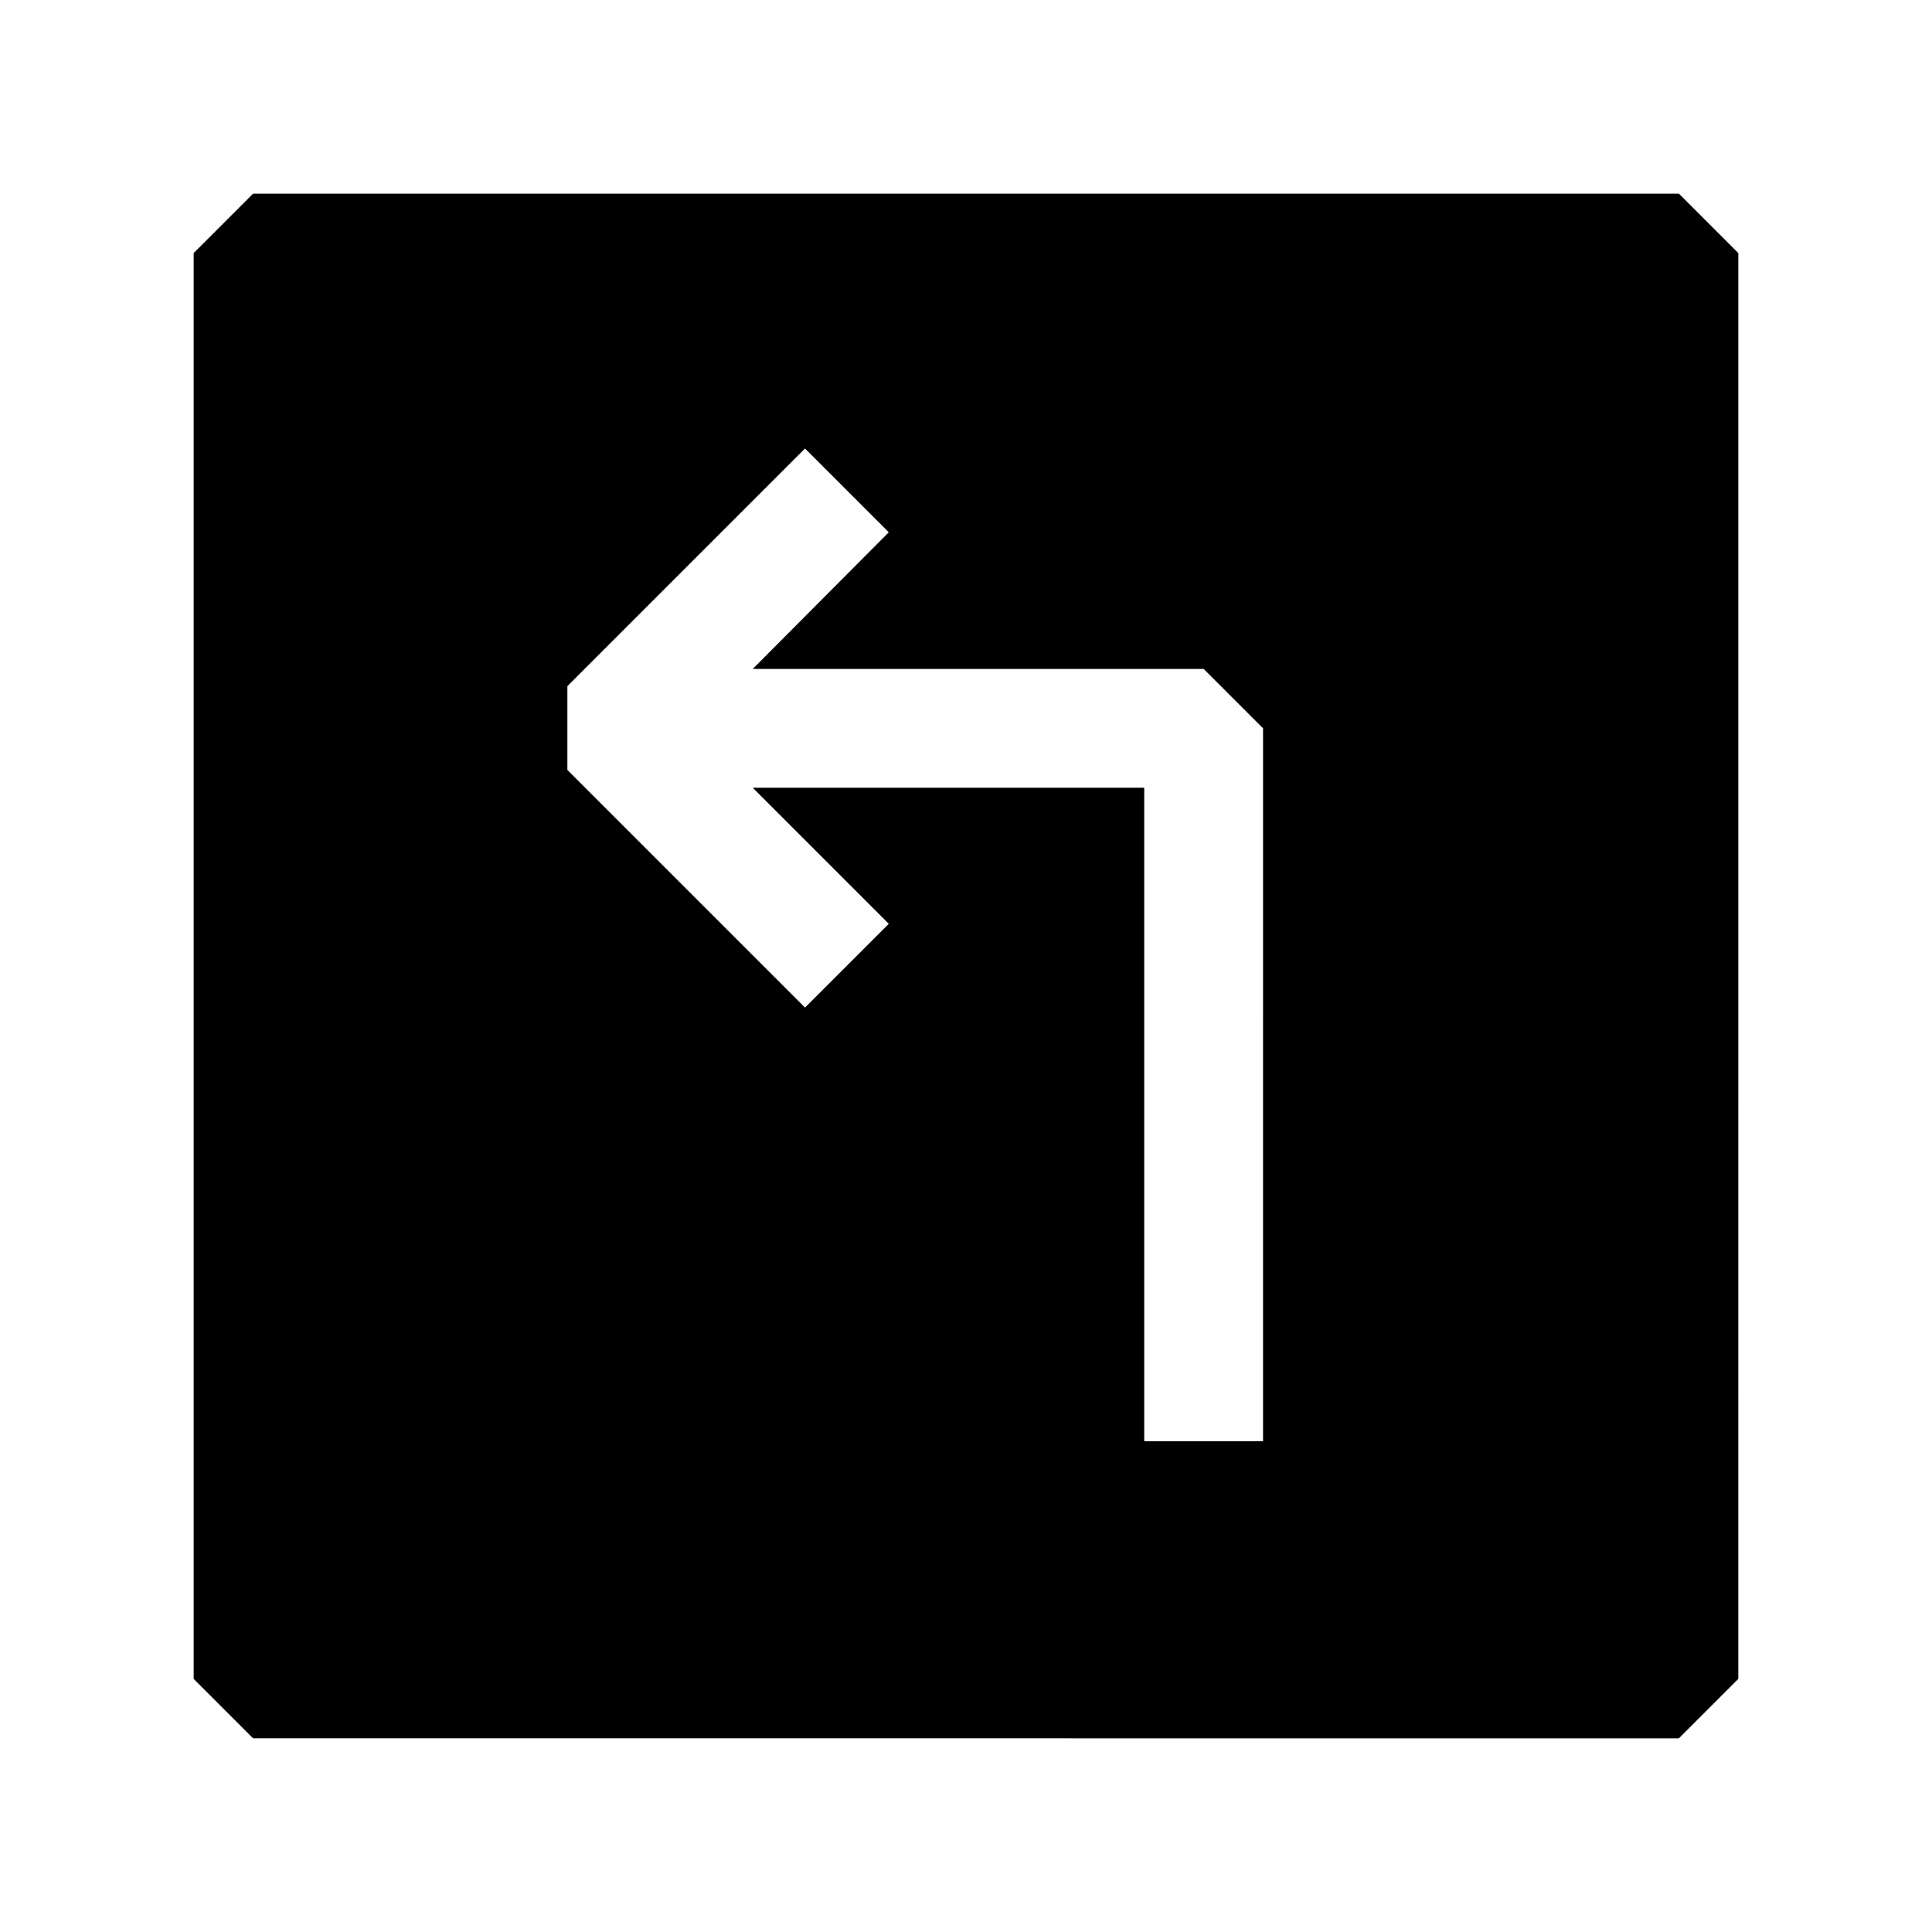
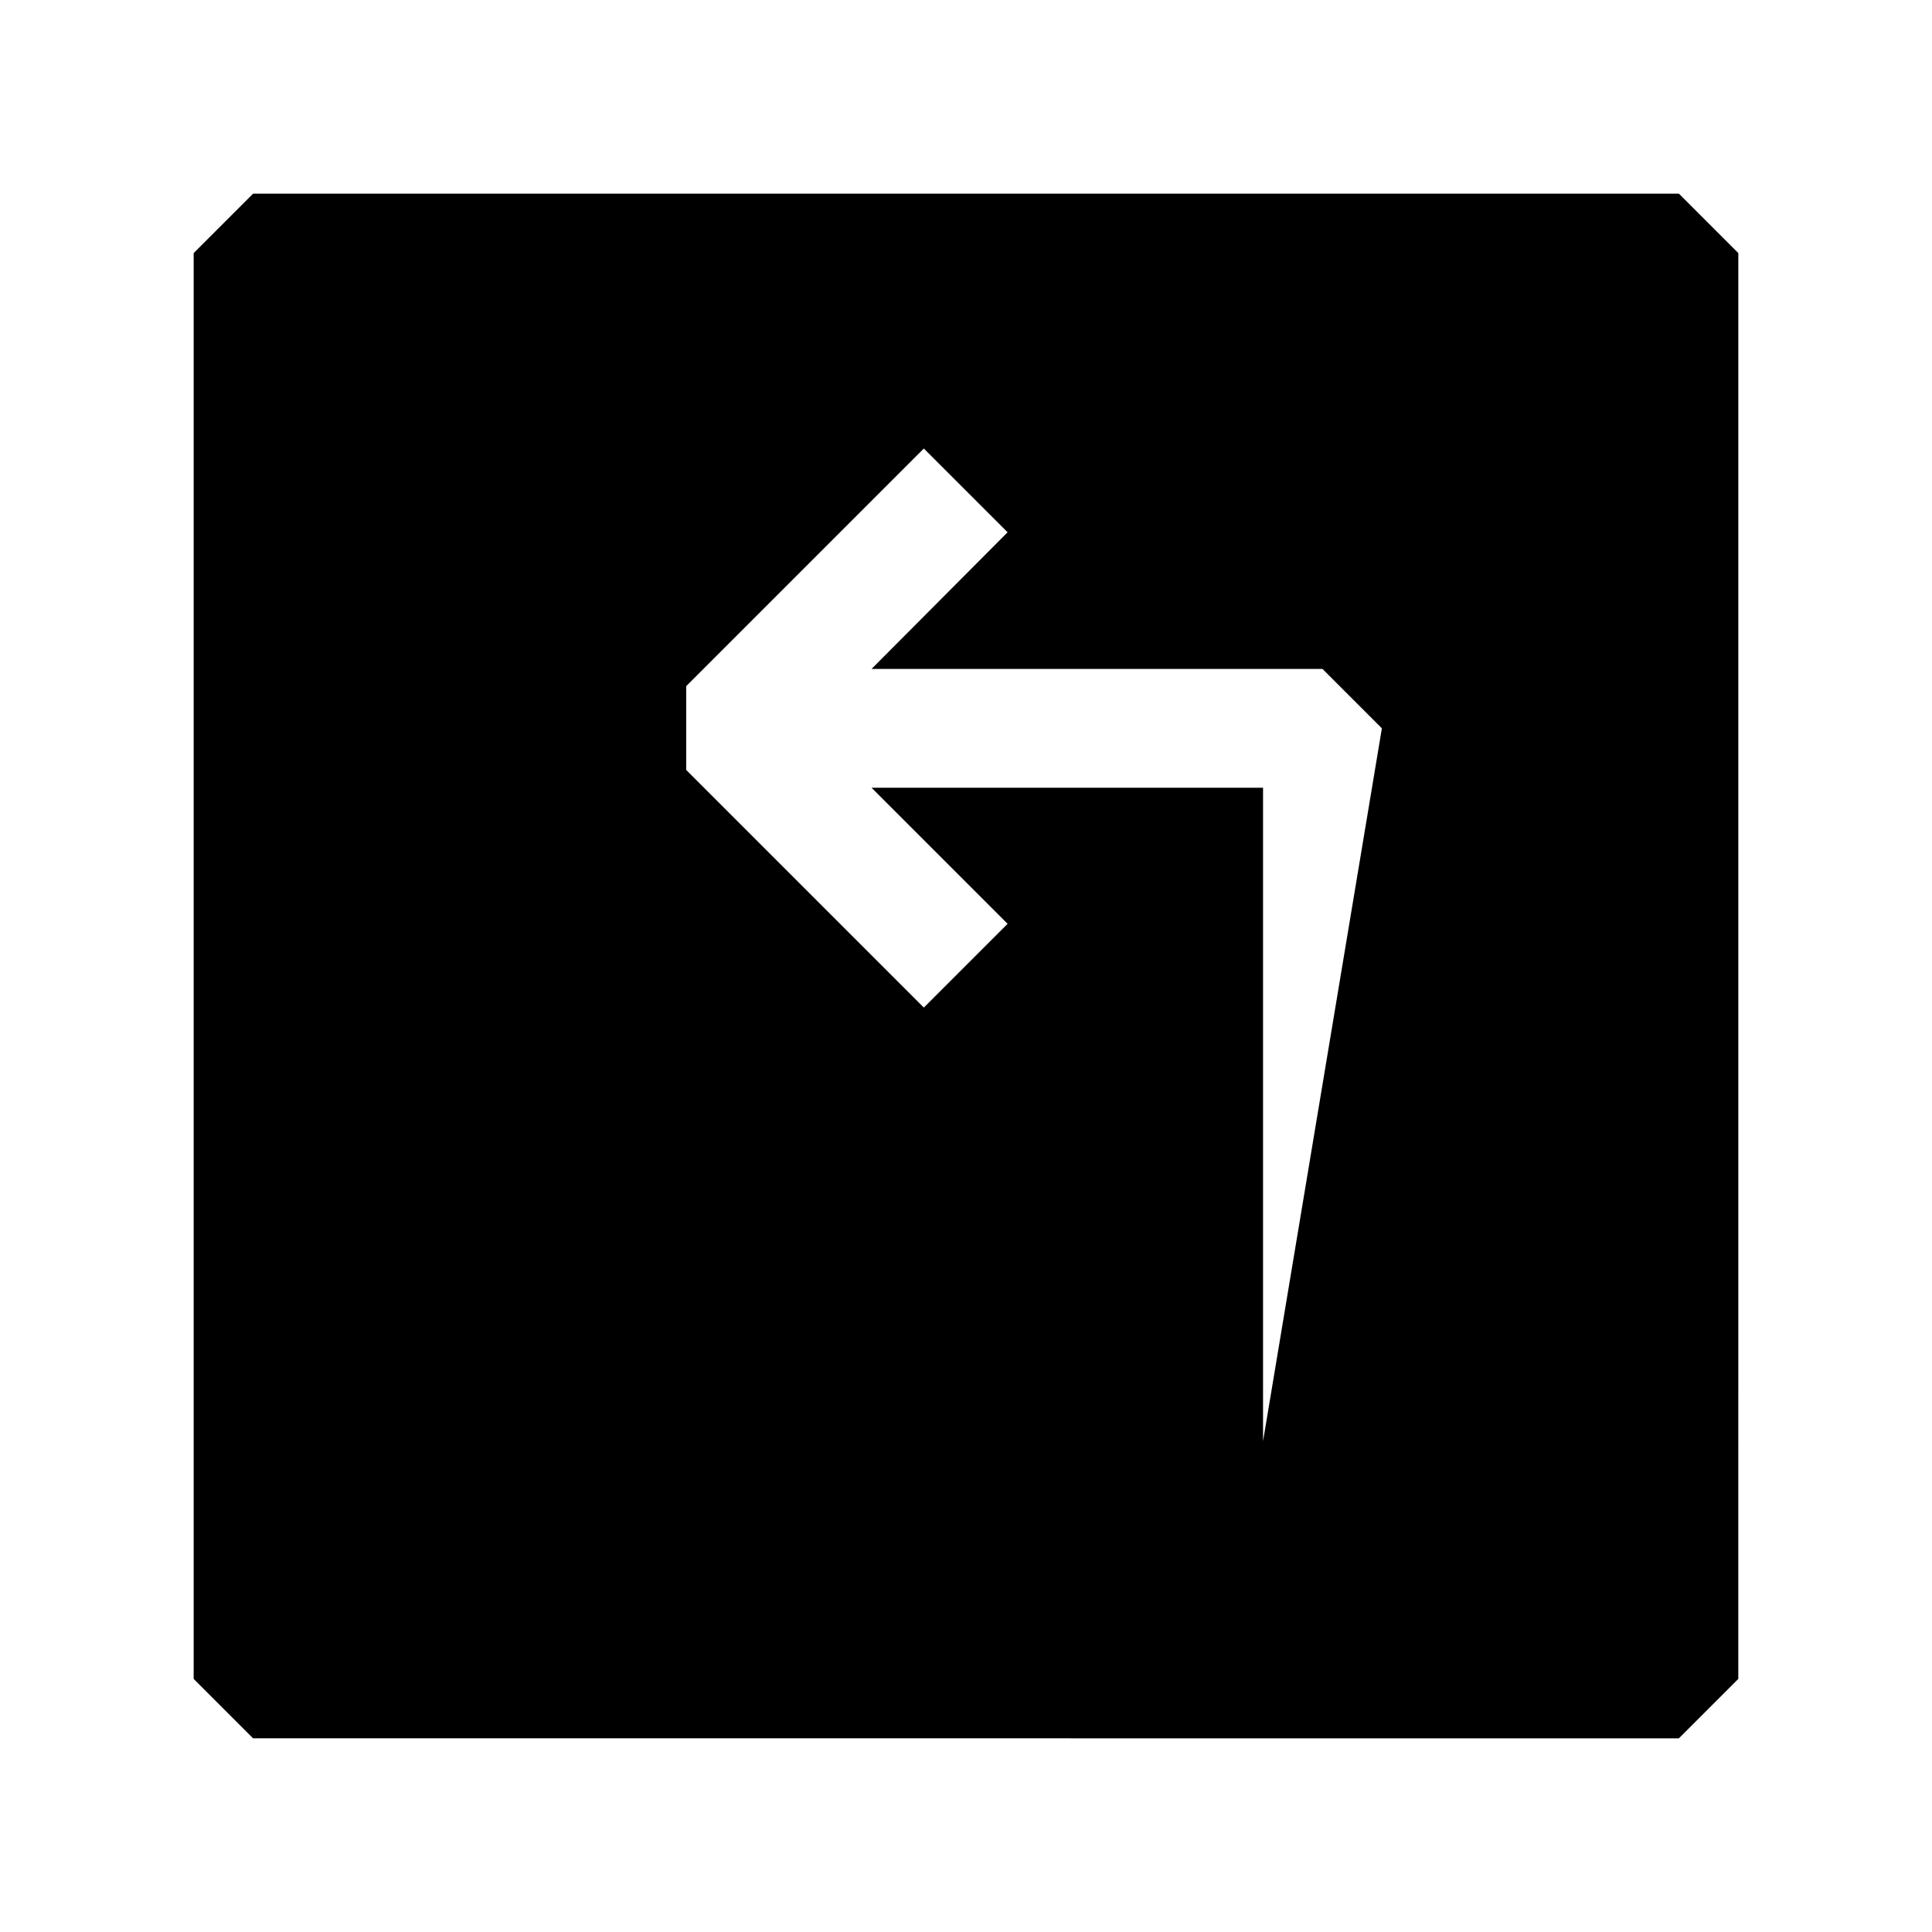
<svg xmlns="http://www.w3.org/2000/svg" fill="#000000" width="800px" height="800px" version="1.1" viewBox="144 144 512 512">
-   <path d="m588.93 195.32h-377.86l-15.746 15.746v377.86l15.742 15.742 377.86 0.004 15.742-15.742 0.004-377.86zm-110.21 330.62h-31.488v-173.18h-103.75l36.055 36.055-22.199 22.199-62.977-62.977v-22.199l62.977-62.977 22.199 22.199-36.055 36.211h119.5l15.742 15.742z" />
+   <path d="m588.93 195.32h-377.86l-15.746 15.746v377.86l15.742 15.742 377.86 0.004 15.742-15.742 0.004-377.86zm-110.21 330.62v-173.18h-103.75l36.055 36.055-22.199 22.199-62.977-62.977v-22.199l62.977-62.977 22.199 22.199-36.055 36.211h119.5l15.742 15.742z" />
</svg>